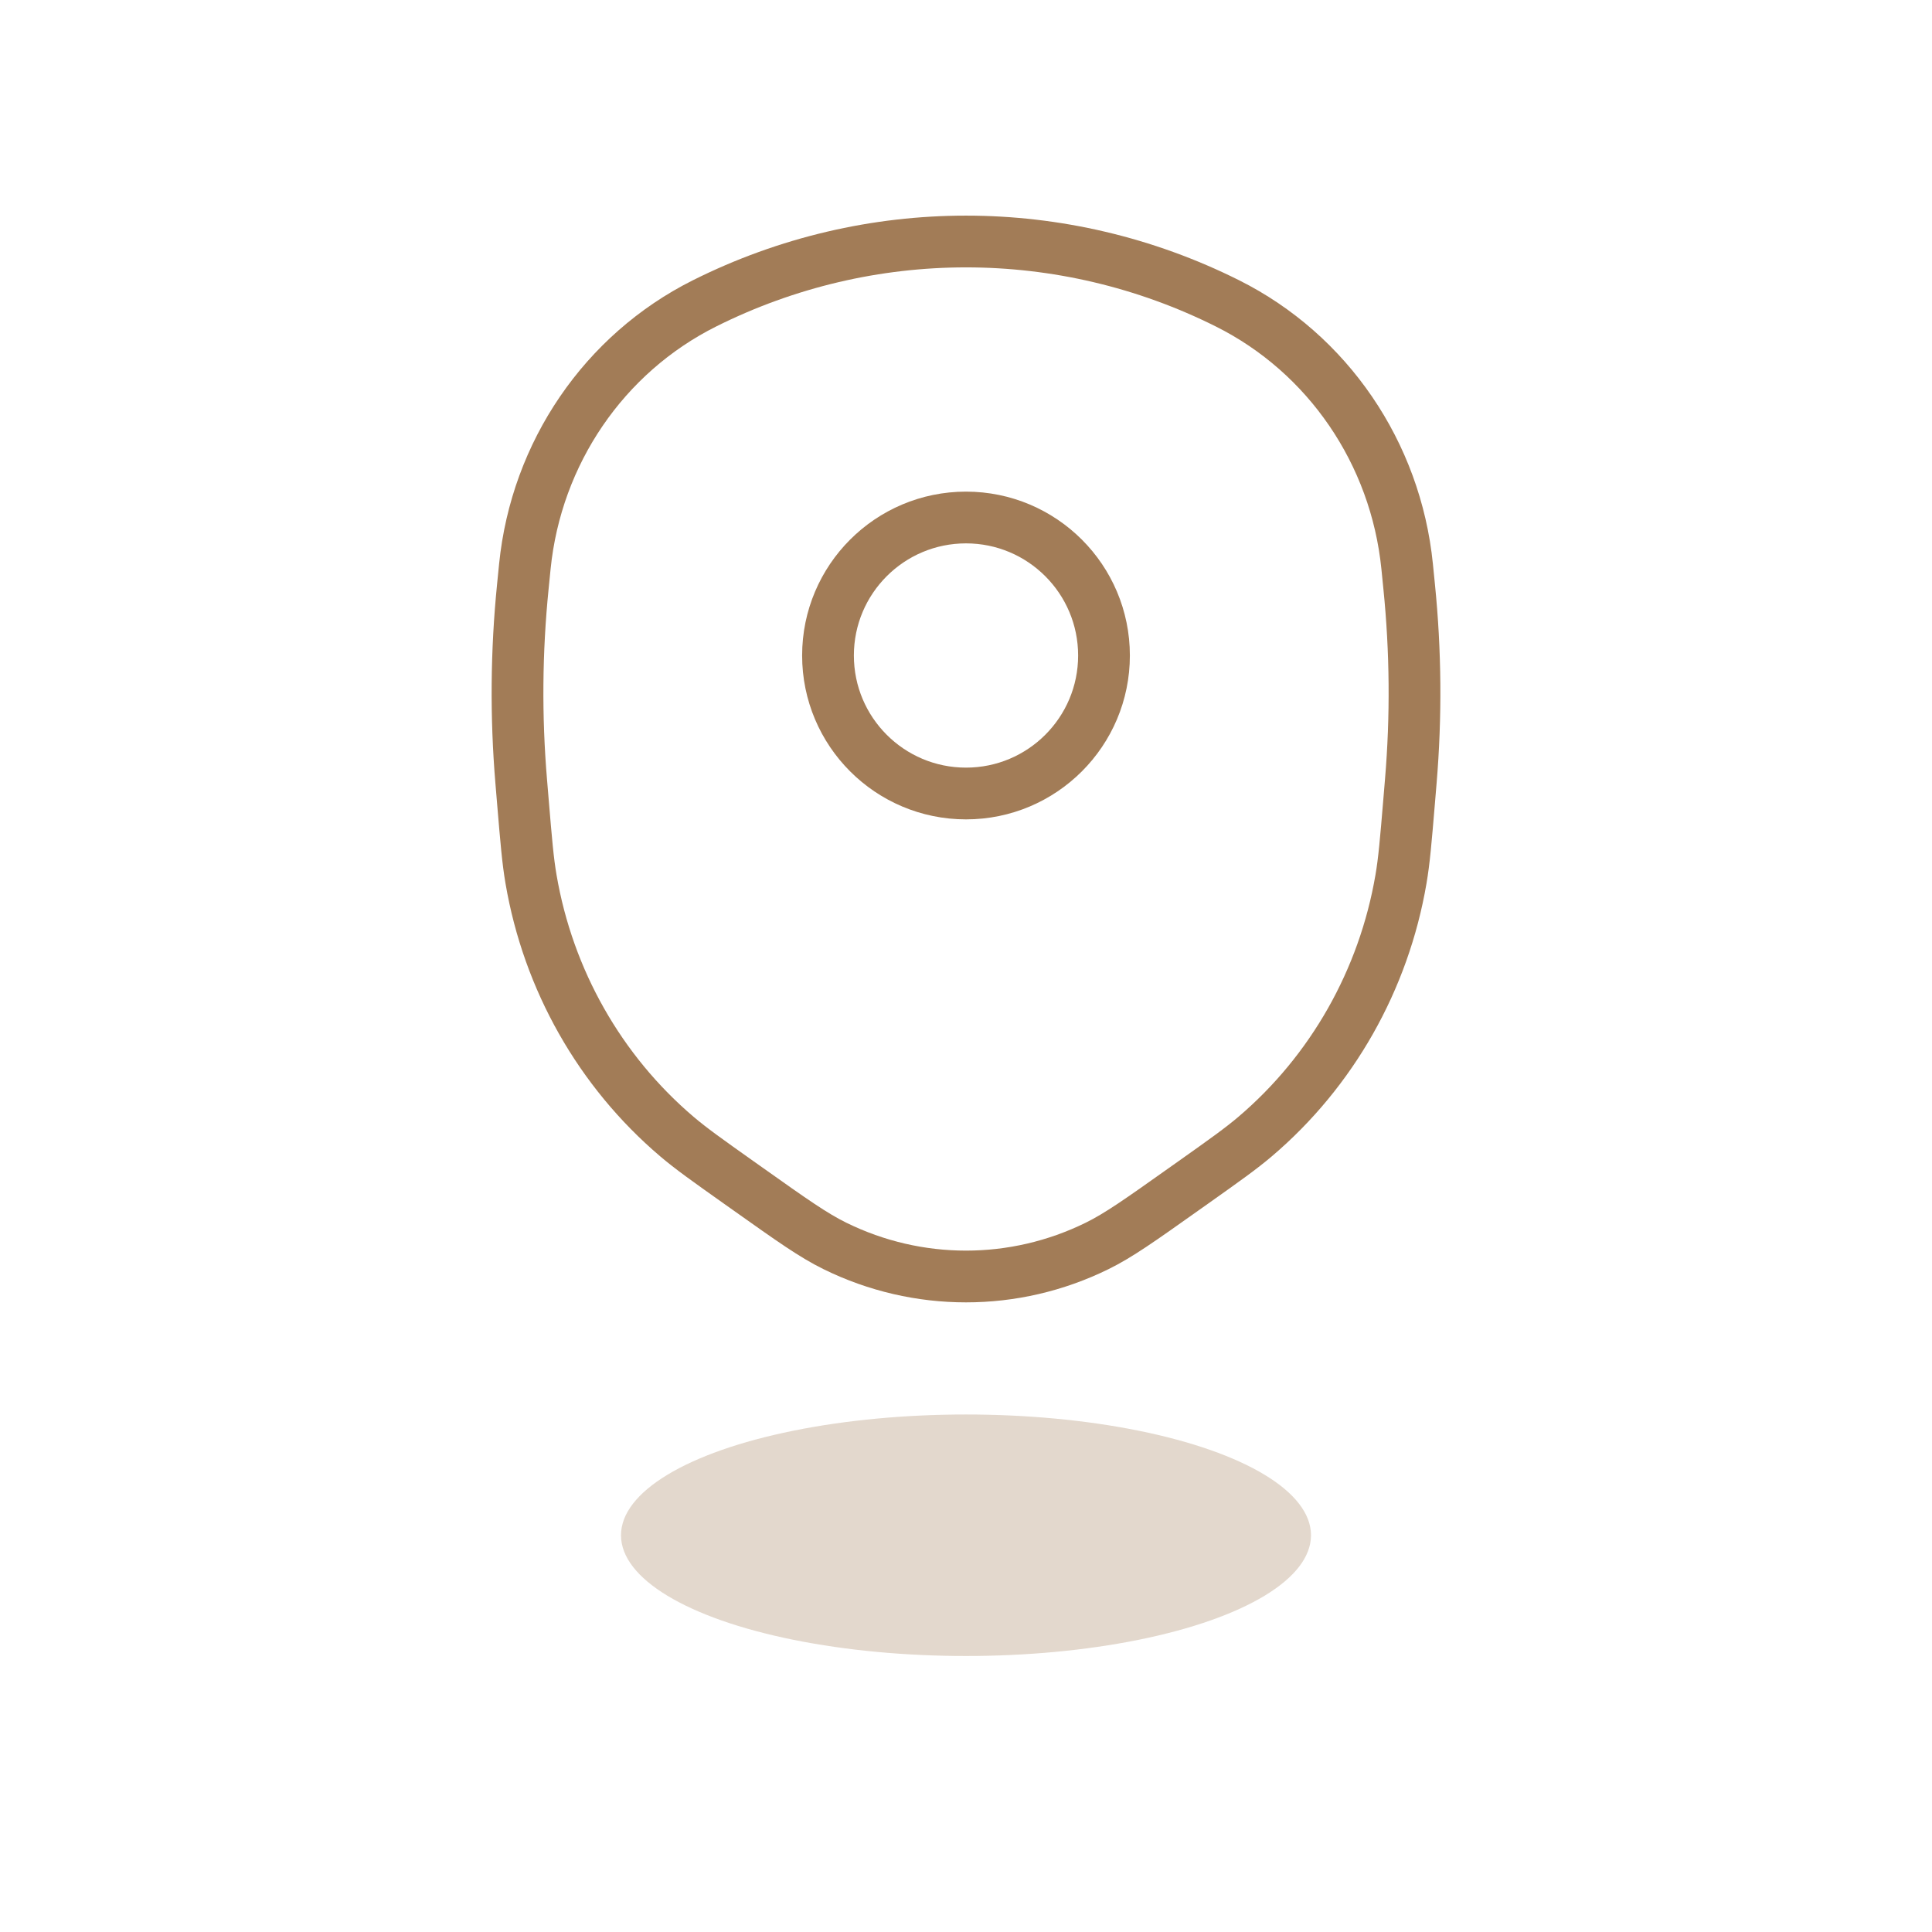
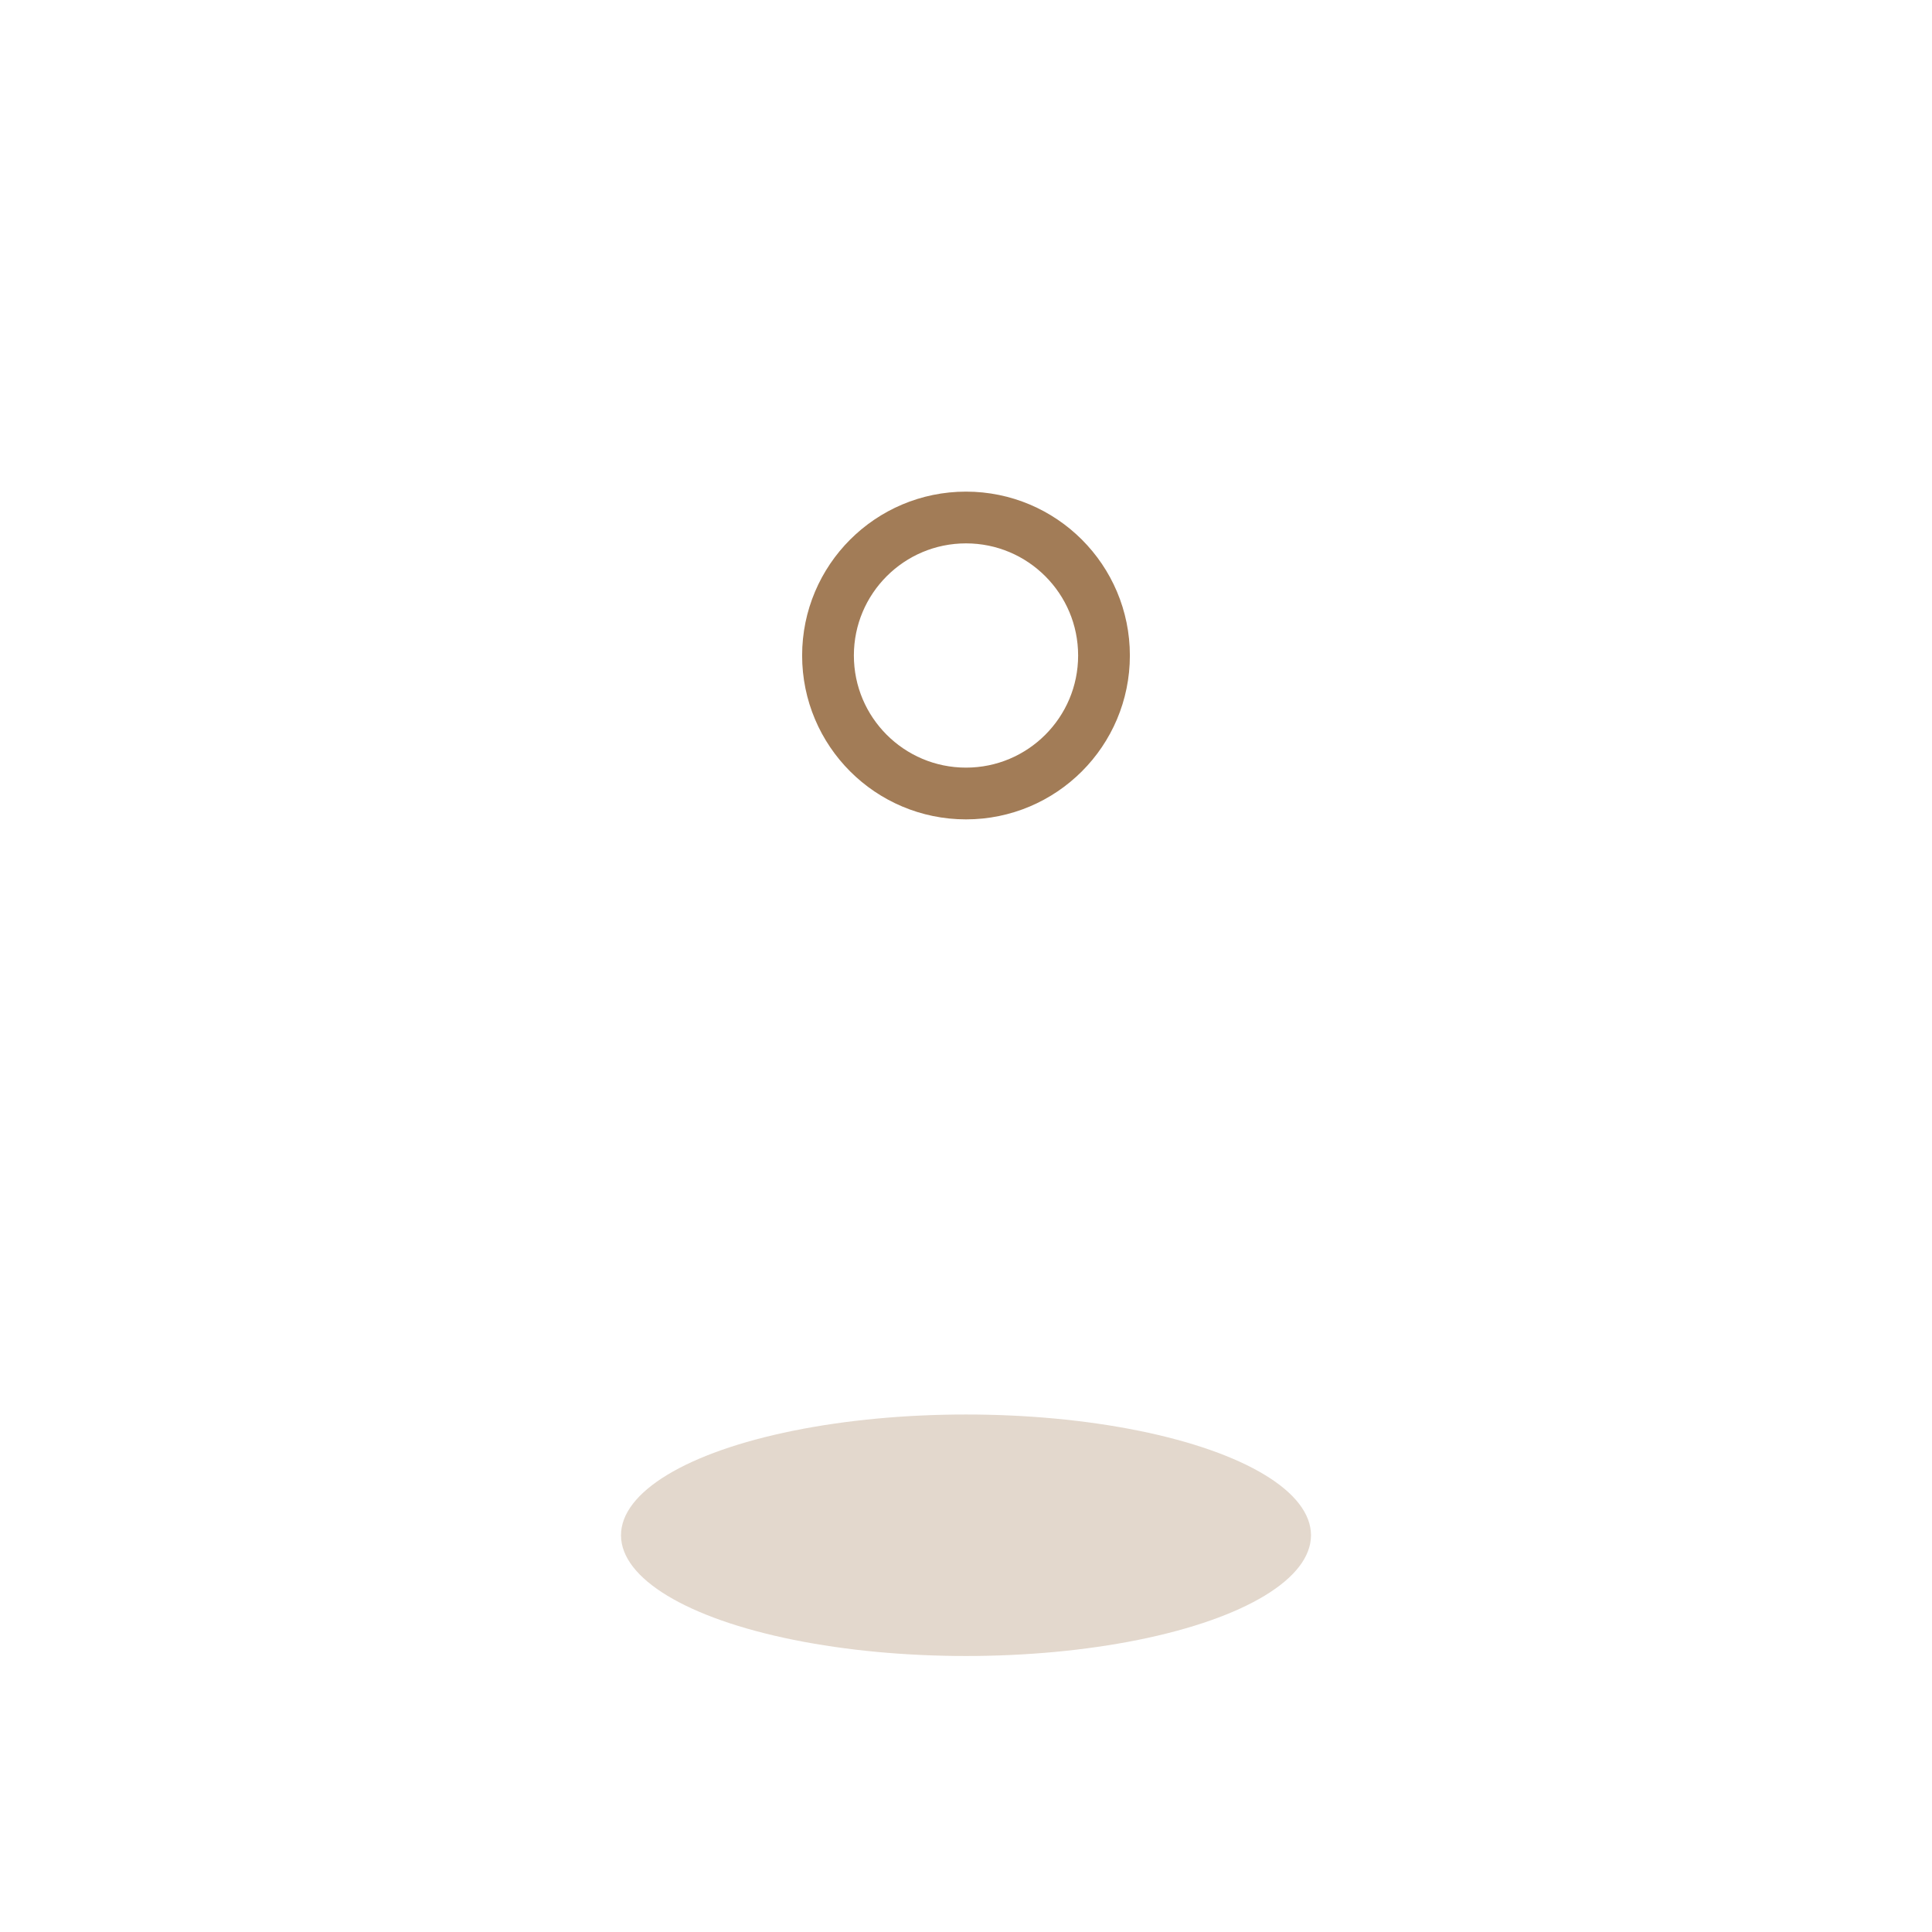
<svg xmlns="http://www.w3.org/2000/svg" width="56" height="56" viewBox="0 0 56 56" fill="none">
-   <path d="M34.297 34.479L34.591 34.271C35.509 33.62 35.968 33.294 36.379 32.945C38.61 31.048 40.109 28.404 40.608 25.484C40.7 24.947 40.748 24.378 40.843 23.242L40.892 22.654C41.05 20.772 41.035 18.879 40.845 17L40.787 16.419C40.456 13.131 38.488 10.249 35.58 8.794C30.799 6.402 25.201 6.402 20.42 8.794C17.512 10.249 15.544 13.131 15.213 16.419L15.155 17C14.966 18.879 14.95 20.772 15.108 22.654L15.157 23.242C15.252 24.378 15.3 24.947 15.392 25.484C15.891 28.404 17.39 31.048 19.621 32.945C20.032 33.294 20.491 33.62 21.409 34.271L21.703 34.479C22.951 35.364 23.575 35.807 24.2 36.114C26.601 37.295 29.399 37.295 31.8 36.114C32.425 35.807 33.049 35.364 34.297 34.479Z" stroke="#A27C57" stroke-width="1.5" stroke-linejoin="round" />
  <ellipse cx="28" cy="44.5" rx="10" ry="3.5" fill="#A27C57" fill-opacity="0.3" />
  <circle cx="28" cy="19" r="4" stroke="#A27C57" stroke-width="1.5" stroke-linejoin="round" />
</svg>